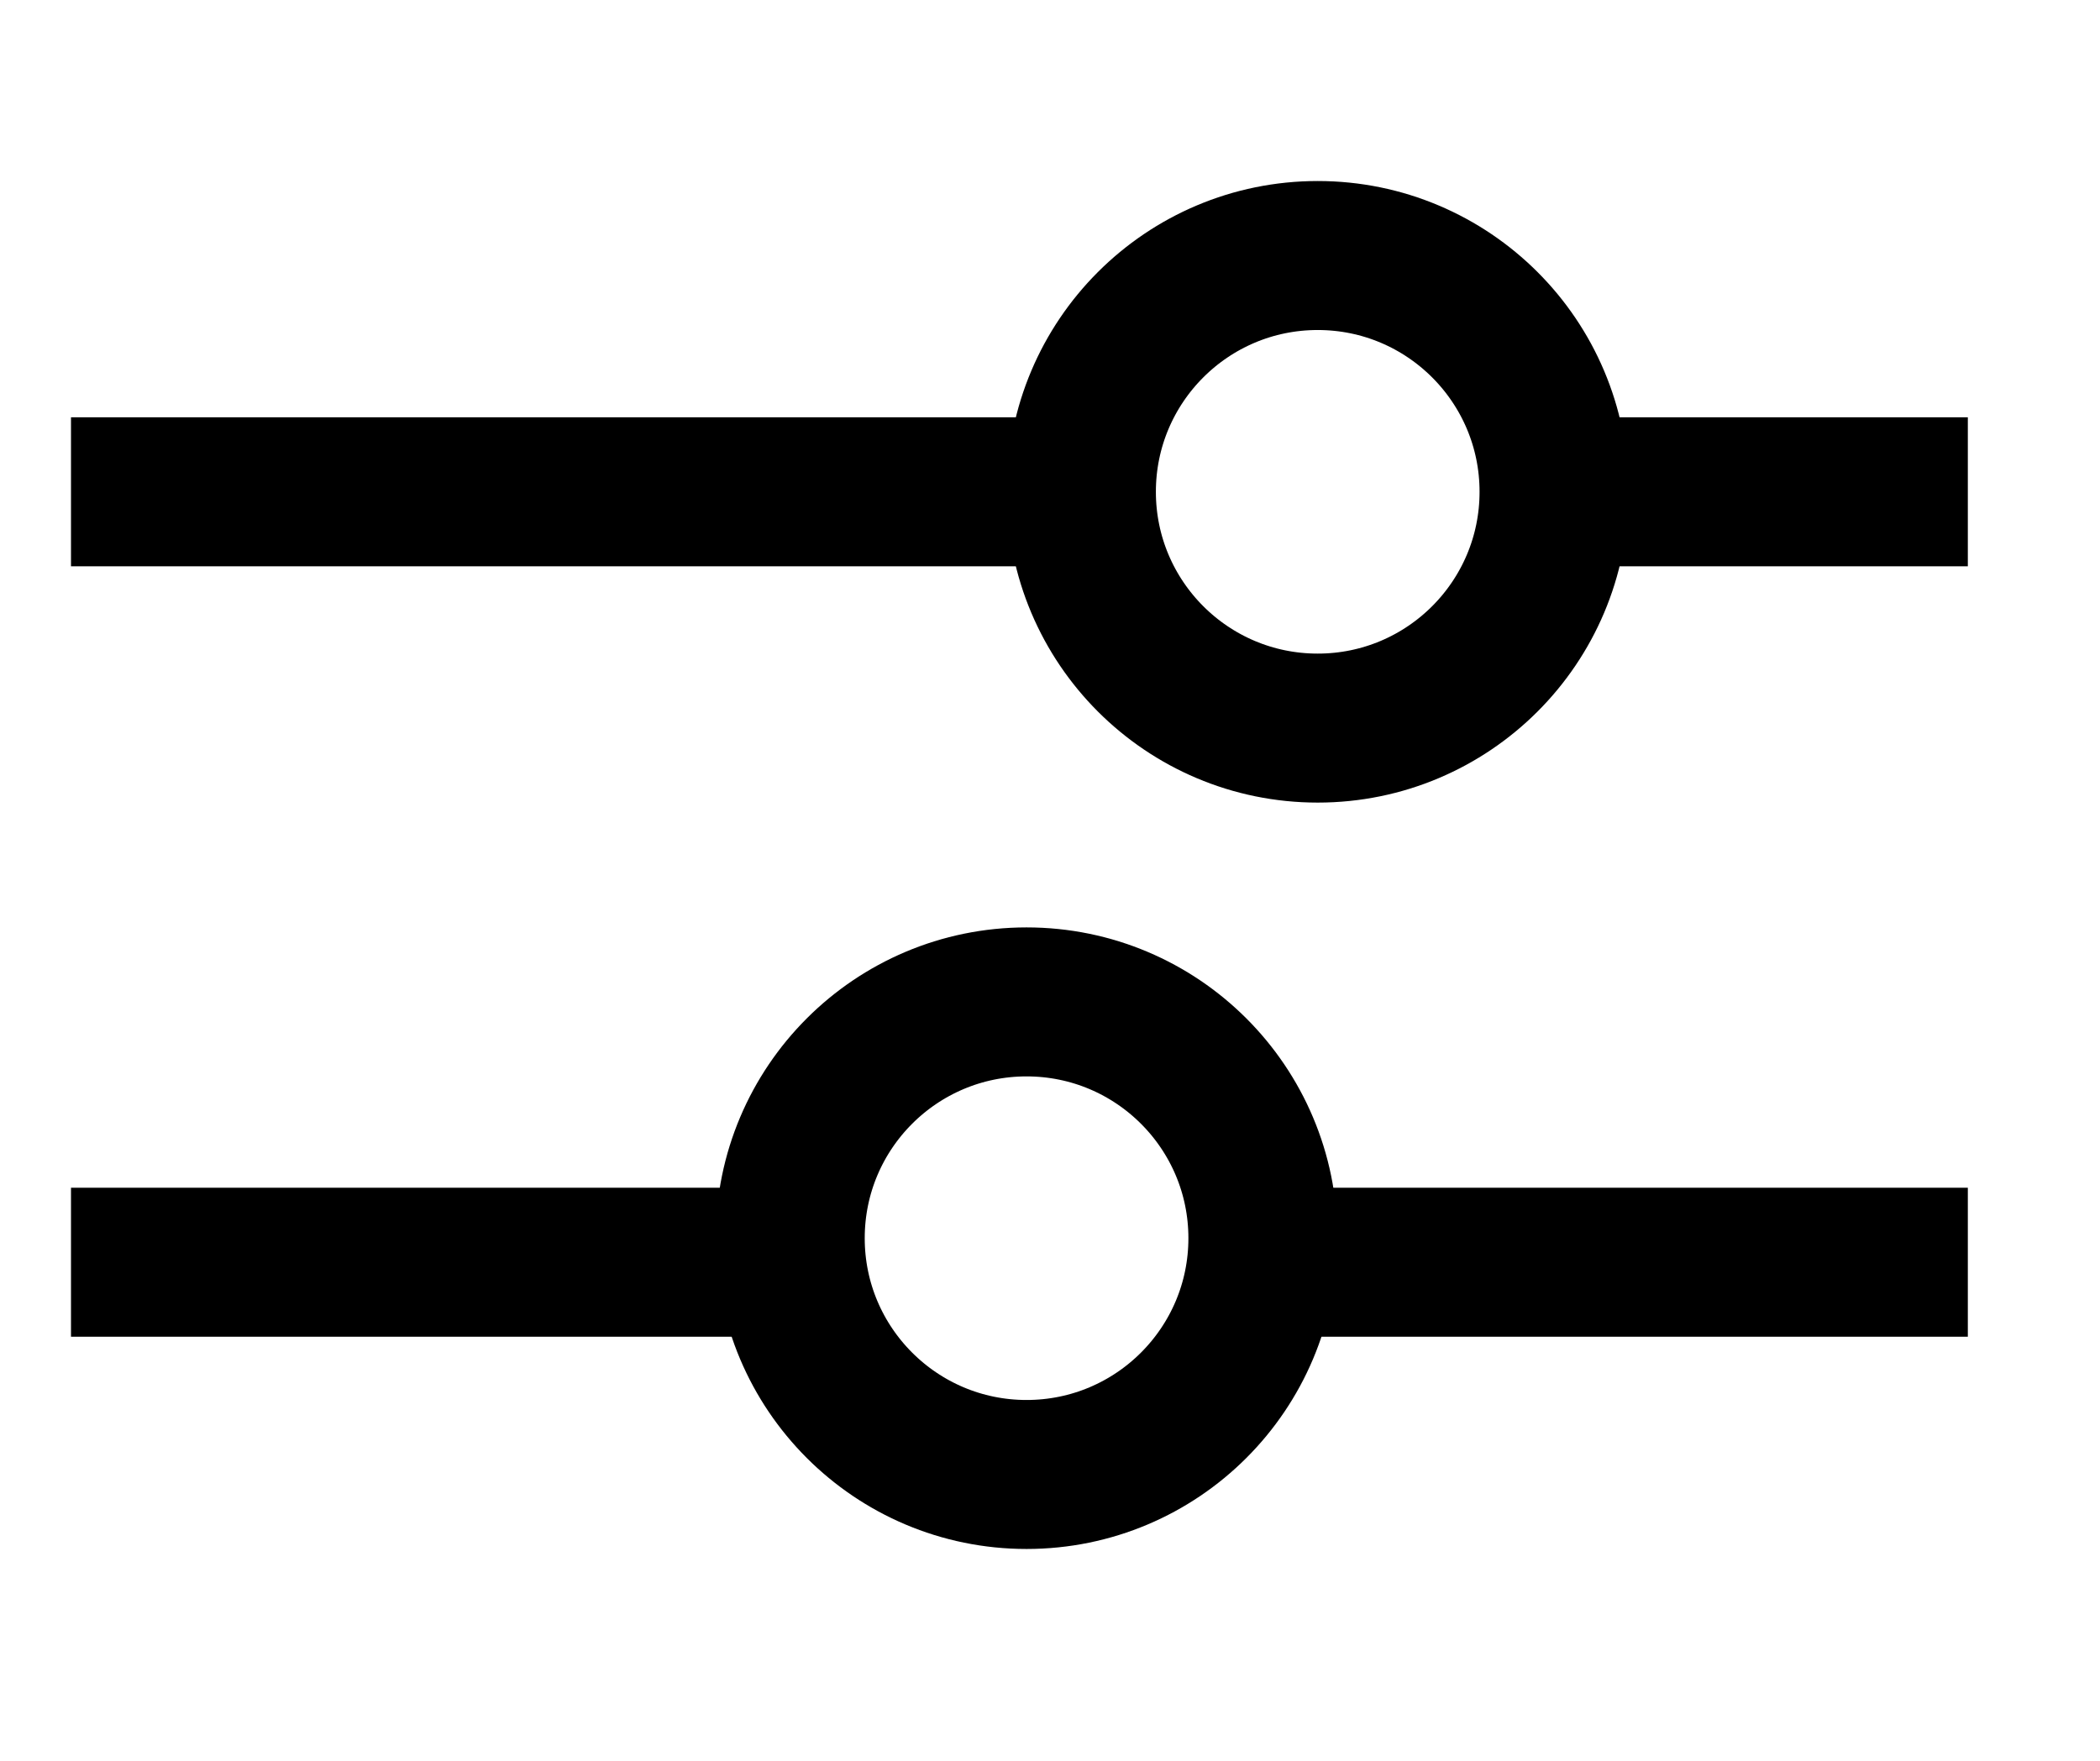
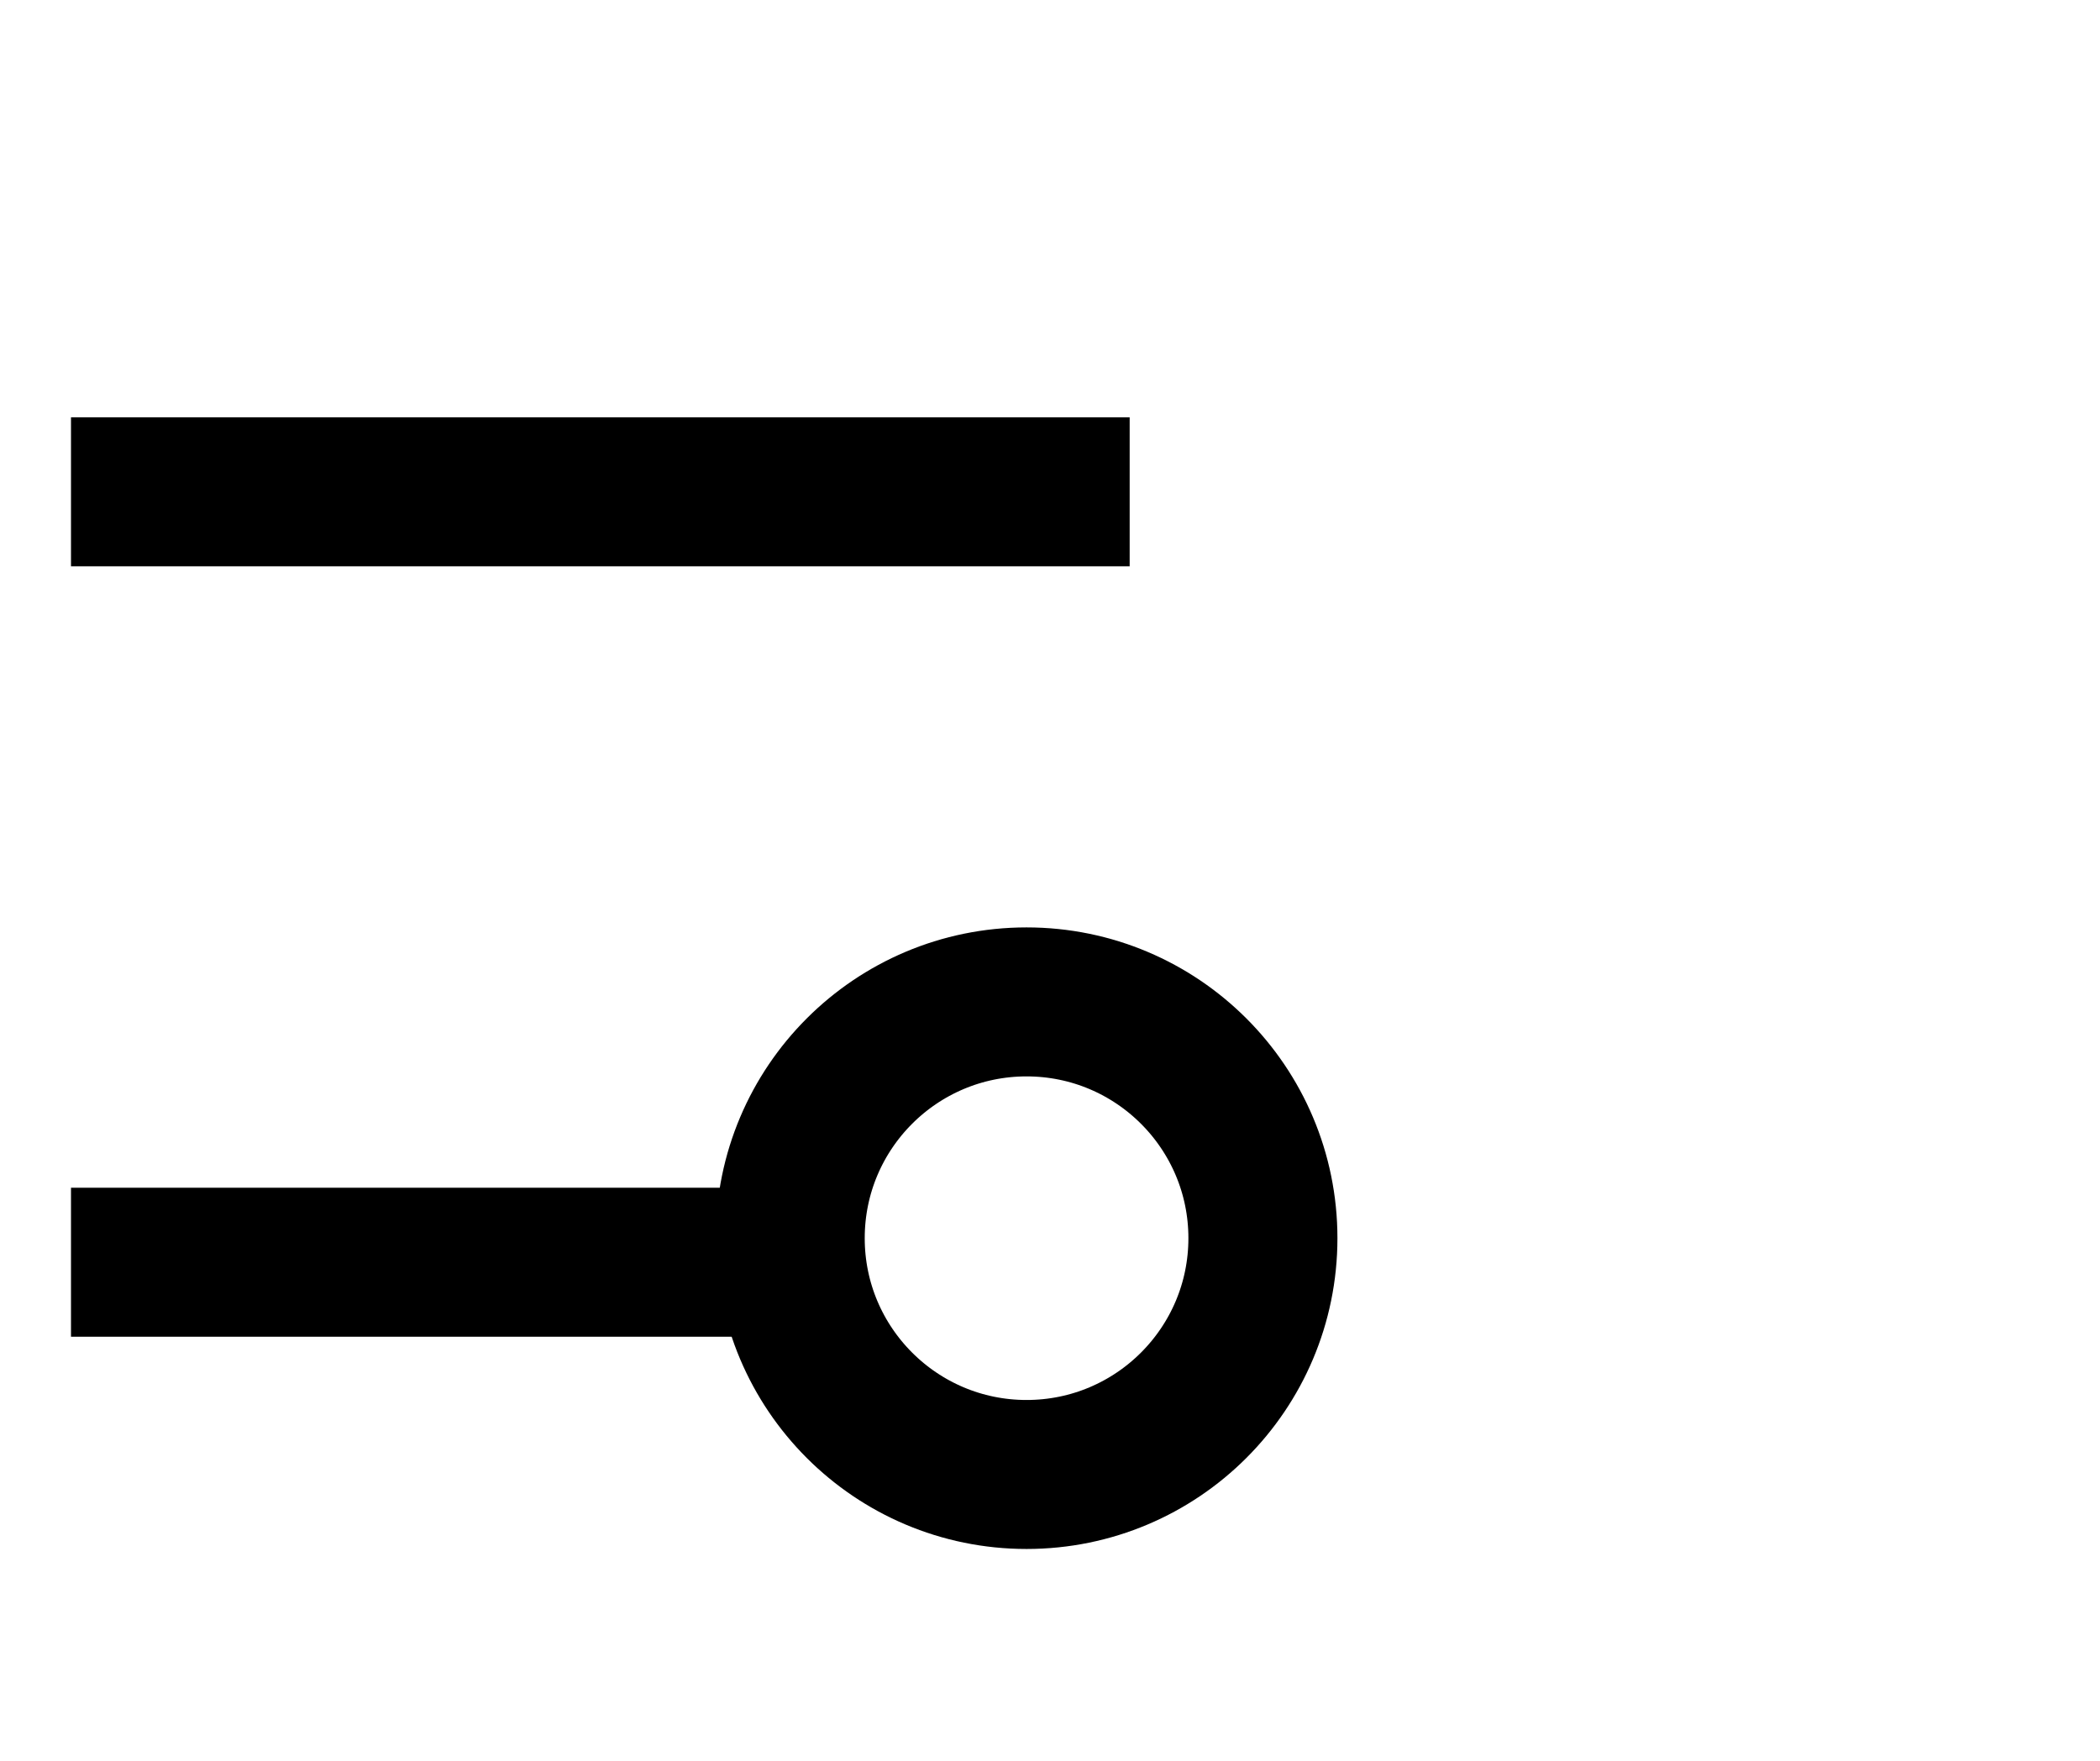
<svg xmlns="http://www.w3.org/2000/svg" width="31" height="26" viewBox="0 0 31 26" fill="none">
  <circle cx="15.154" cy="18.283" r="3.489" stroke="black" stroke-width="2.2" />
-   <circle cx="19.452" cy="7.262" r="3.489" stroke="black" stroke-width="2.2" />
  <line x1="11.717" y1="18.638" x2="1.048" y2="18.638" stroke="black" stroke-width="2.2" />
  <path d="M16.676 7.262L1.048 7.262" stroke="black" stroke-width="2.2" />
-   <line x1="29.049" y1="18.638" x2="18.38" y2="18.638" stroke="black" stroke-width="2.2" />
-   <path d="M29.049 7.262L22.683 7.262" stroke="black" stroke-width="2.2" />
</svg>